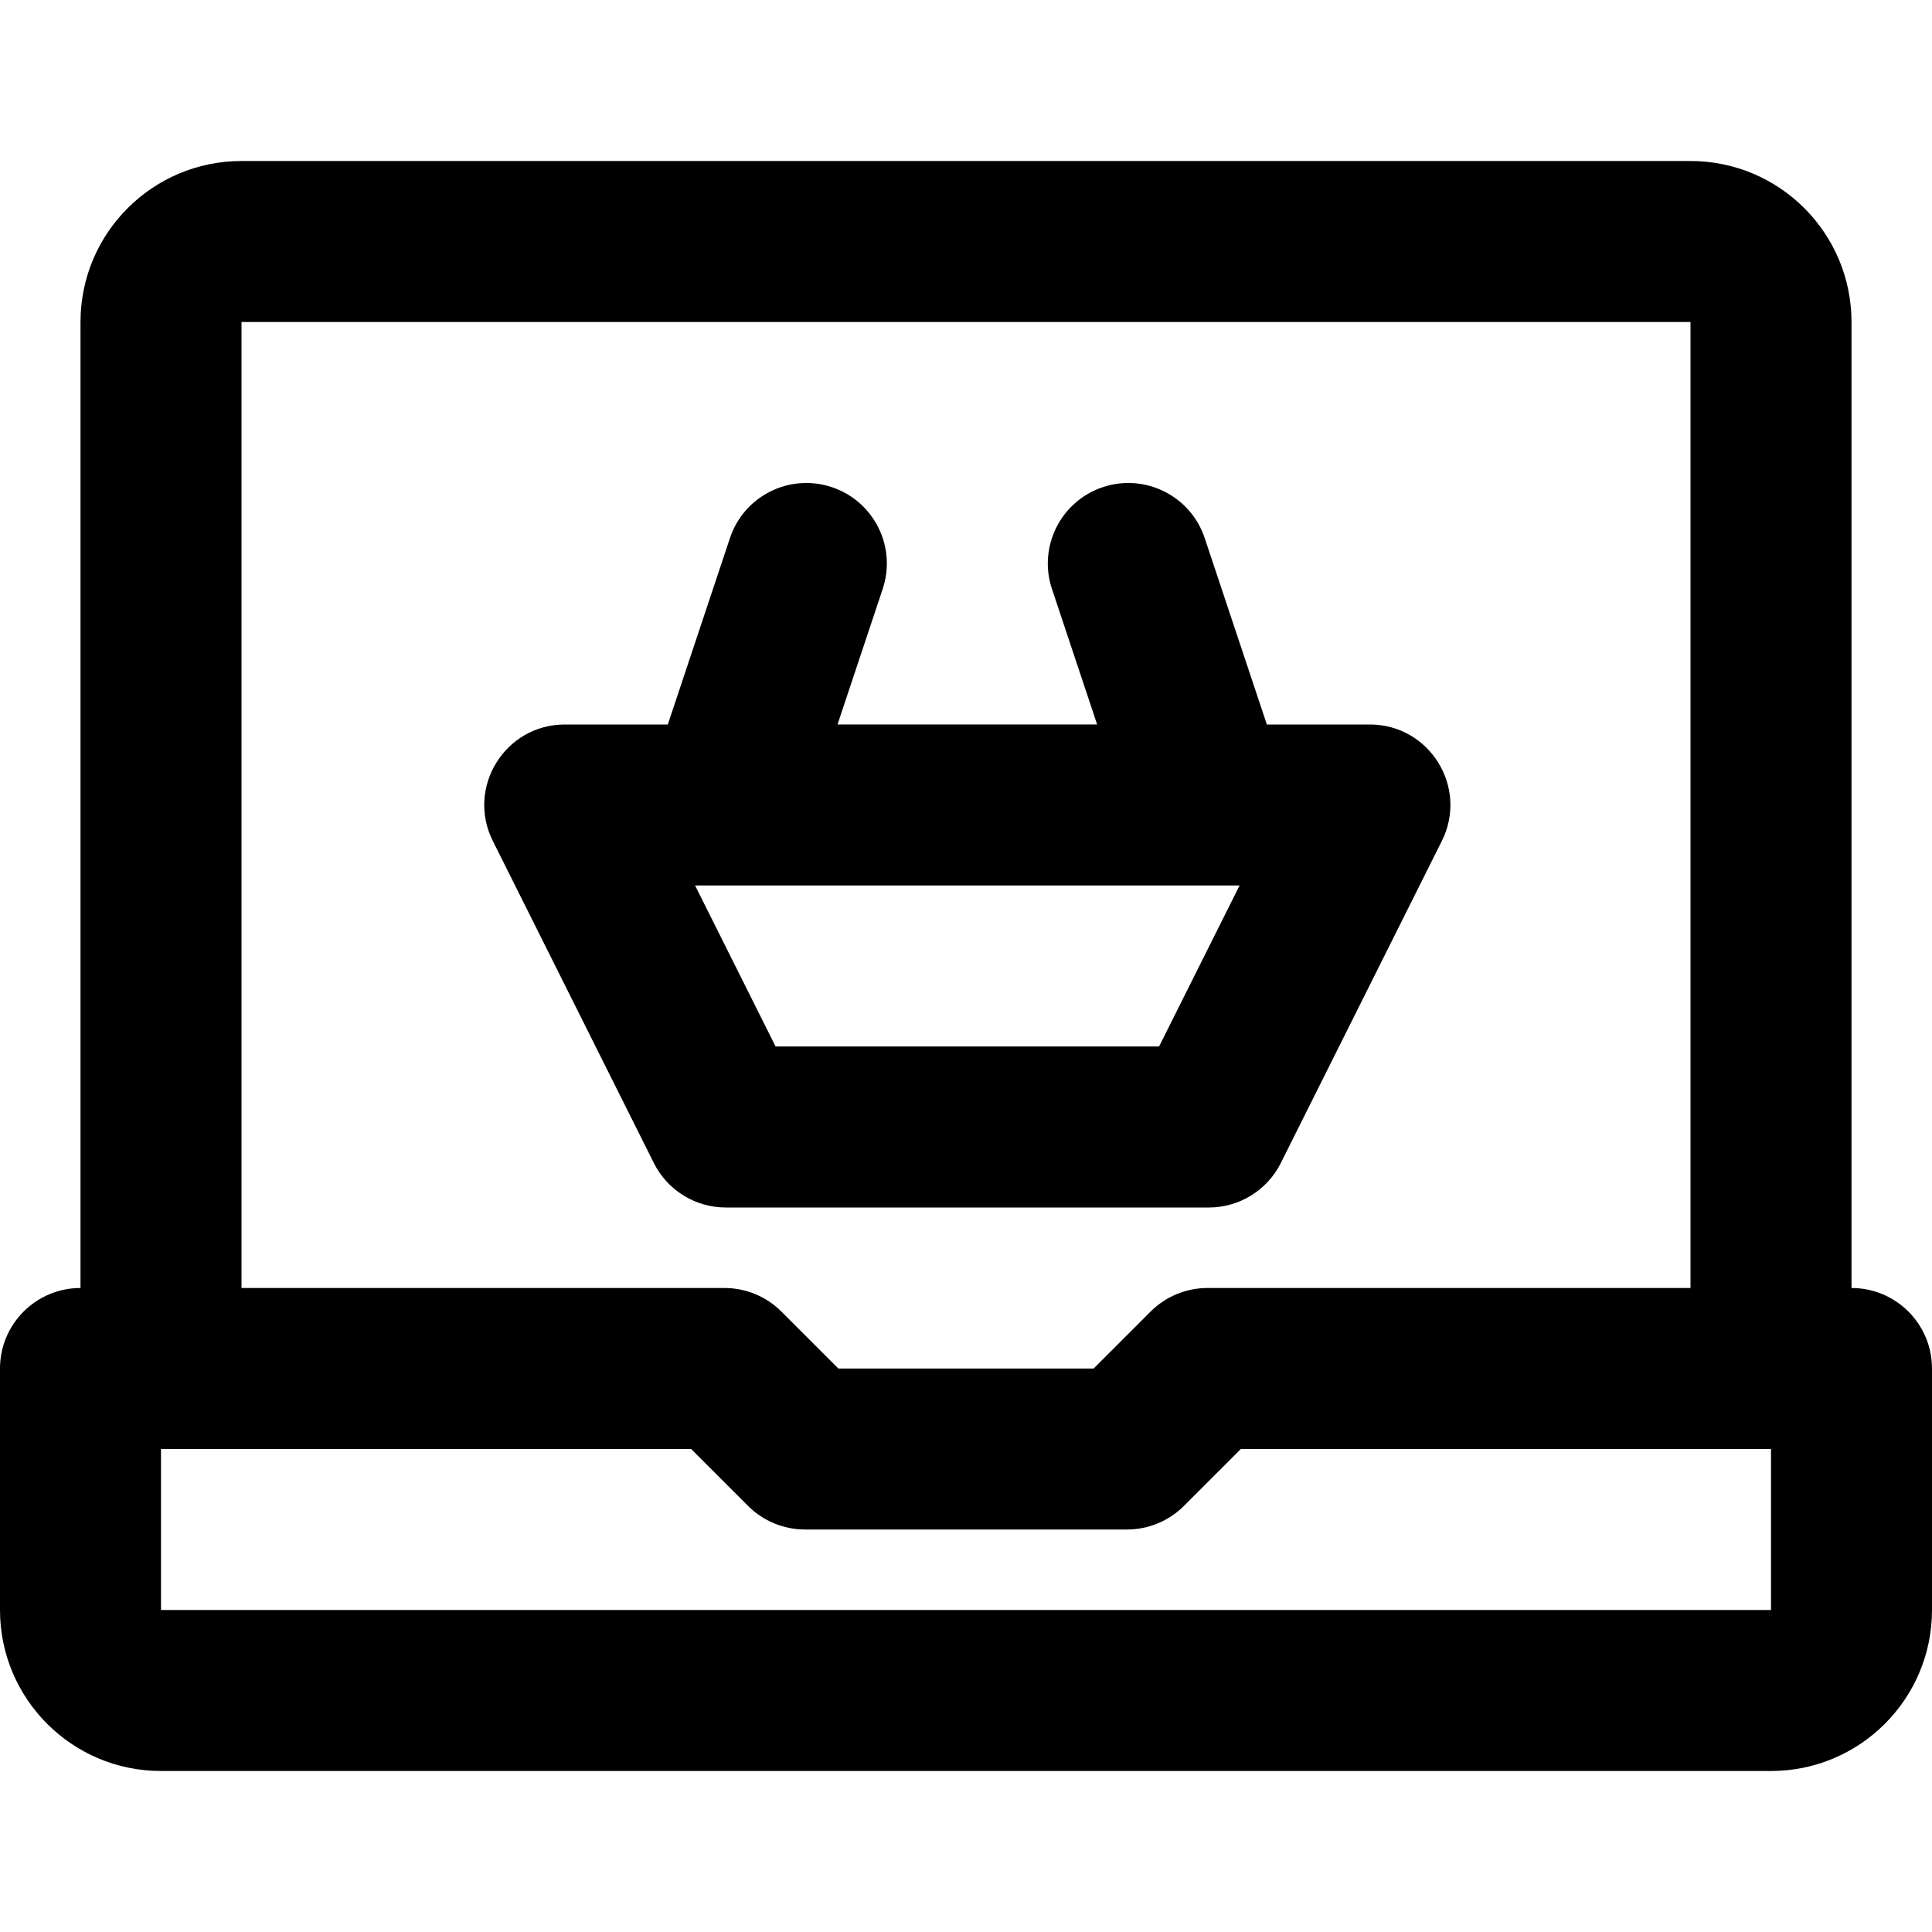
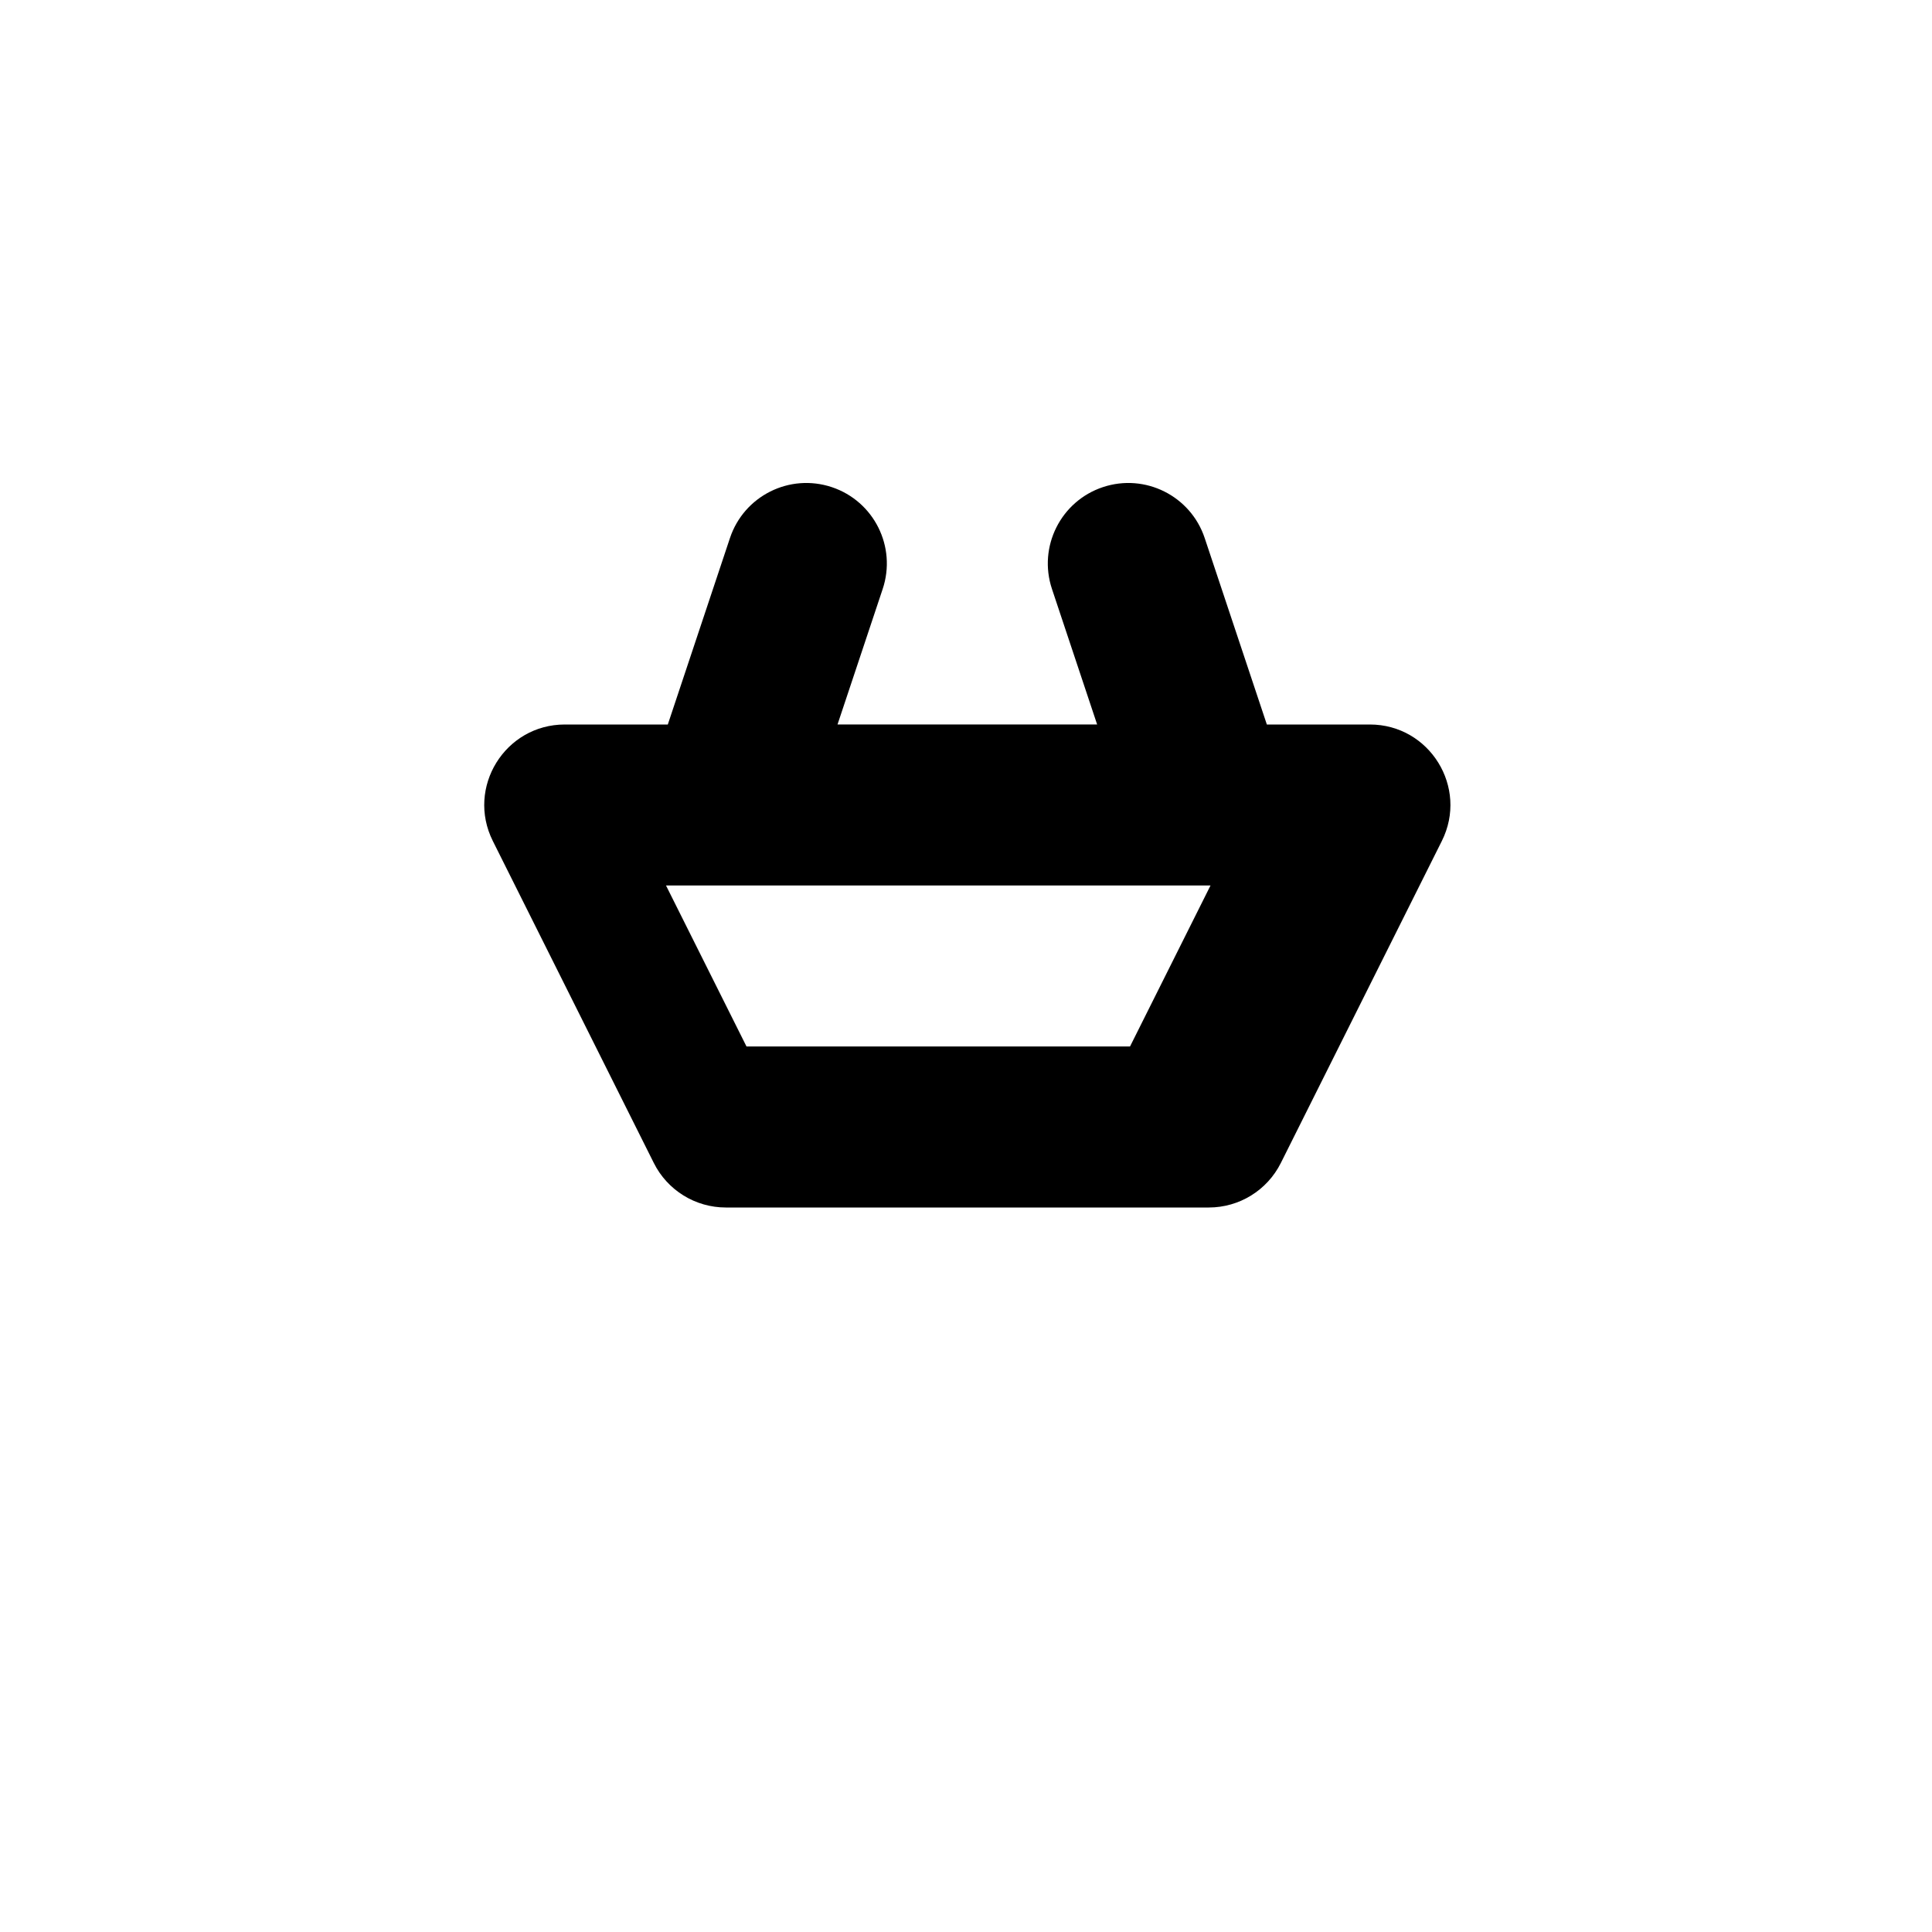
<svg xmlns="http://www.w3.org/2000/svg" fill="#000000" height="800px" width="800px" version="1.1" id="Layer_1" viewBox="0 0 491.52 491.52" xml:space="preserve">
  <g>
    <g>
      <g>
-         <path d="M471.04,327.68V81.92c0-22.616-18.344-40.96-40.96-40.96H61.44c-22.616,0-40.96,18.344-40.96,40.96v245.76     C9.169,327.68,0,336.849,0,348.16v61.44c0,22.616,18.344,40.96,40.96,40.96h409.6c22.616,0,40.96-18.344,40.96-40.96v-61.44     C491.52,336.849,482.351,327.68,471.04,327.68z M61.44,81.92h368.64v245.76H307.2c-5.432,0-10.641,2.158-14.482,5.998     l-14.482,14.482h-64.954l-14.482-14.482c-3.841-3.841-9.05-5.998-14.482-5.998H61.44V81.92z M450.56,409.6H40.96v-40.96h134.877     l14.482,14.482c3.841,3.841,9.05,5.998,14.482,5.998h81.92c5.432,0,10.641-2.158,14.482-5.998l14.482-14.482H450.56V409.6z" />
-         <path d="M307.538,307.2c7.757,0,14.849-4.383,18.318-11.321l40.96-81.92c6.809-13.617-3.093-29.639-18.318-29.639h-26.199     l-15.812-47.436c-3.577-10.73-15.175-16.529-25.905-12.953c-10.73,3.577-16.529,15.175-12.953,25.905l11.495,34.484h-66.051     l11.495-34.484c3.577-10.73-2.222-22.329-12.953-25.905s-22.329,2.222-25.905,12.953l-15.812,47.436h-26.199     c-15.224,0-25.126,16.022-18.318,29.639l40.96,81.92c3.469,6.938,10.561,11.321,18.318,11.321H307.538z M184.23,225.28     c0.023,0,0.045,0,0.068,0h123.599c0.023,0,0.045,0,0.068,0h7.395l-20.48,40.96h-97.565l-20.48-40.96H184.23z" />
+         <path d="M307.538,307.2c7.757,0,14.849-4.383,18.318-11.321l40.96-81.92c6.809-13.617-3.093-29.639-18.318-29.639h-26.199     l-15.812-47.436c-3.577-10.73-15.175-16.529-25.905-12.953c-10.73,3.577-16.529,15.175-12.953,25.905l11.495,34.484h-66.051     l11.495-34.484c3.577-10.73-2.222-22.329-12.953-25.905s-22.329,2.222-25.905,12.953l-15.812,47.436h-26.199     c-15.224,0-25.126,16.022-18.318,29.639l40.96,81.92c3.469,6.938,10.561,11.321,18.318,11.321H307.538z M184.23,225.28     c0.023,0,0.045,0,0.068,0h123.599c0.023,0,0.045,0,0.068,0l-20.48,40.96h-97.565l-20.48-40.96H184.23z" />
      </g>
    </g>
  </g>
</svg>